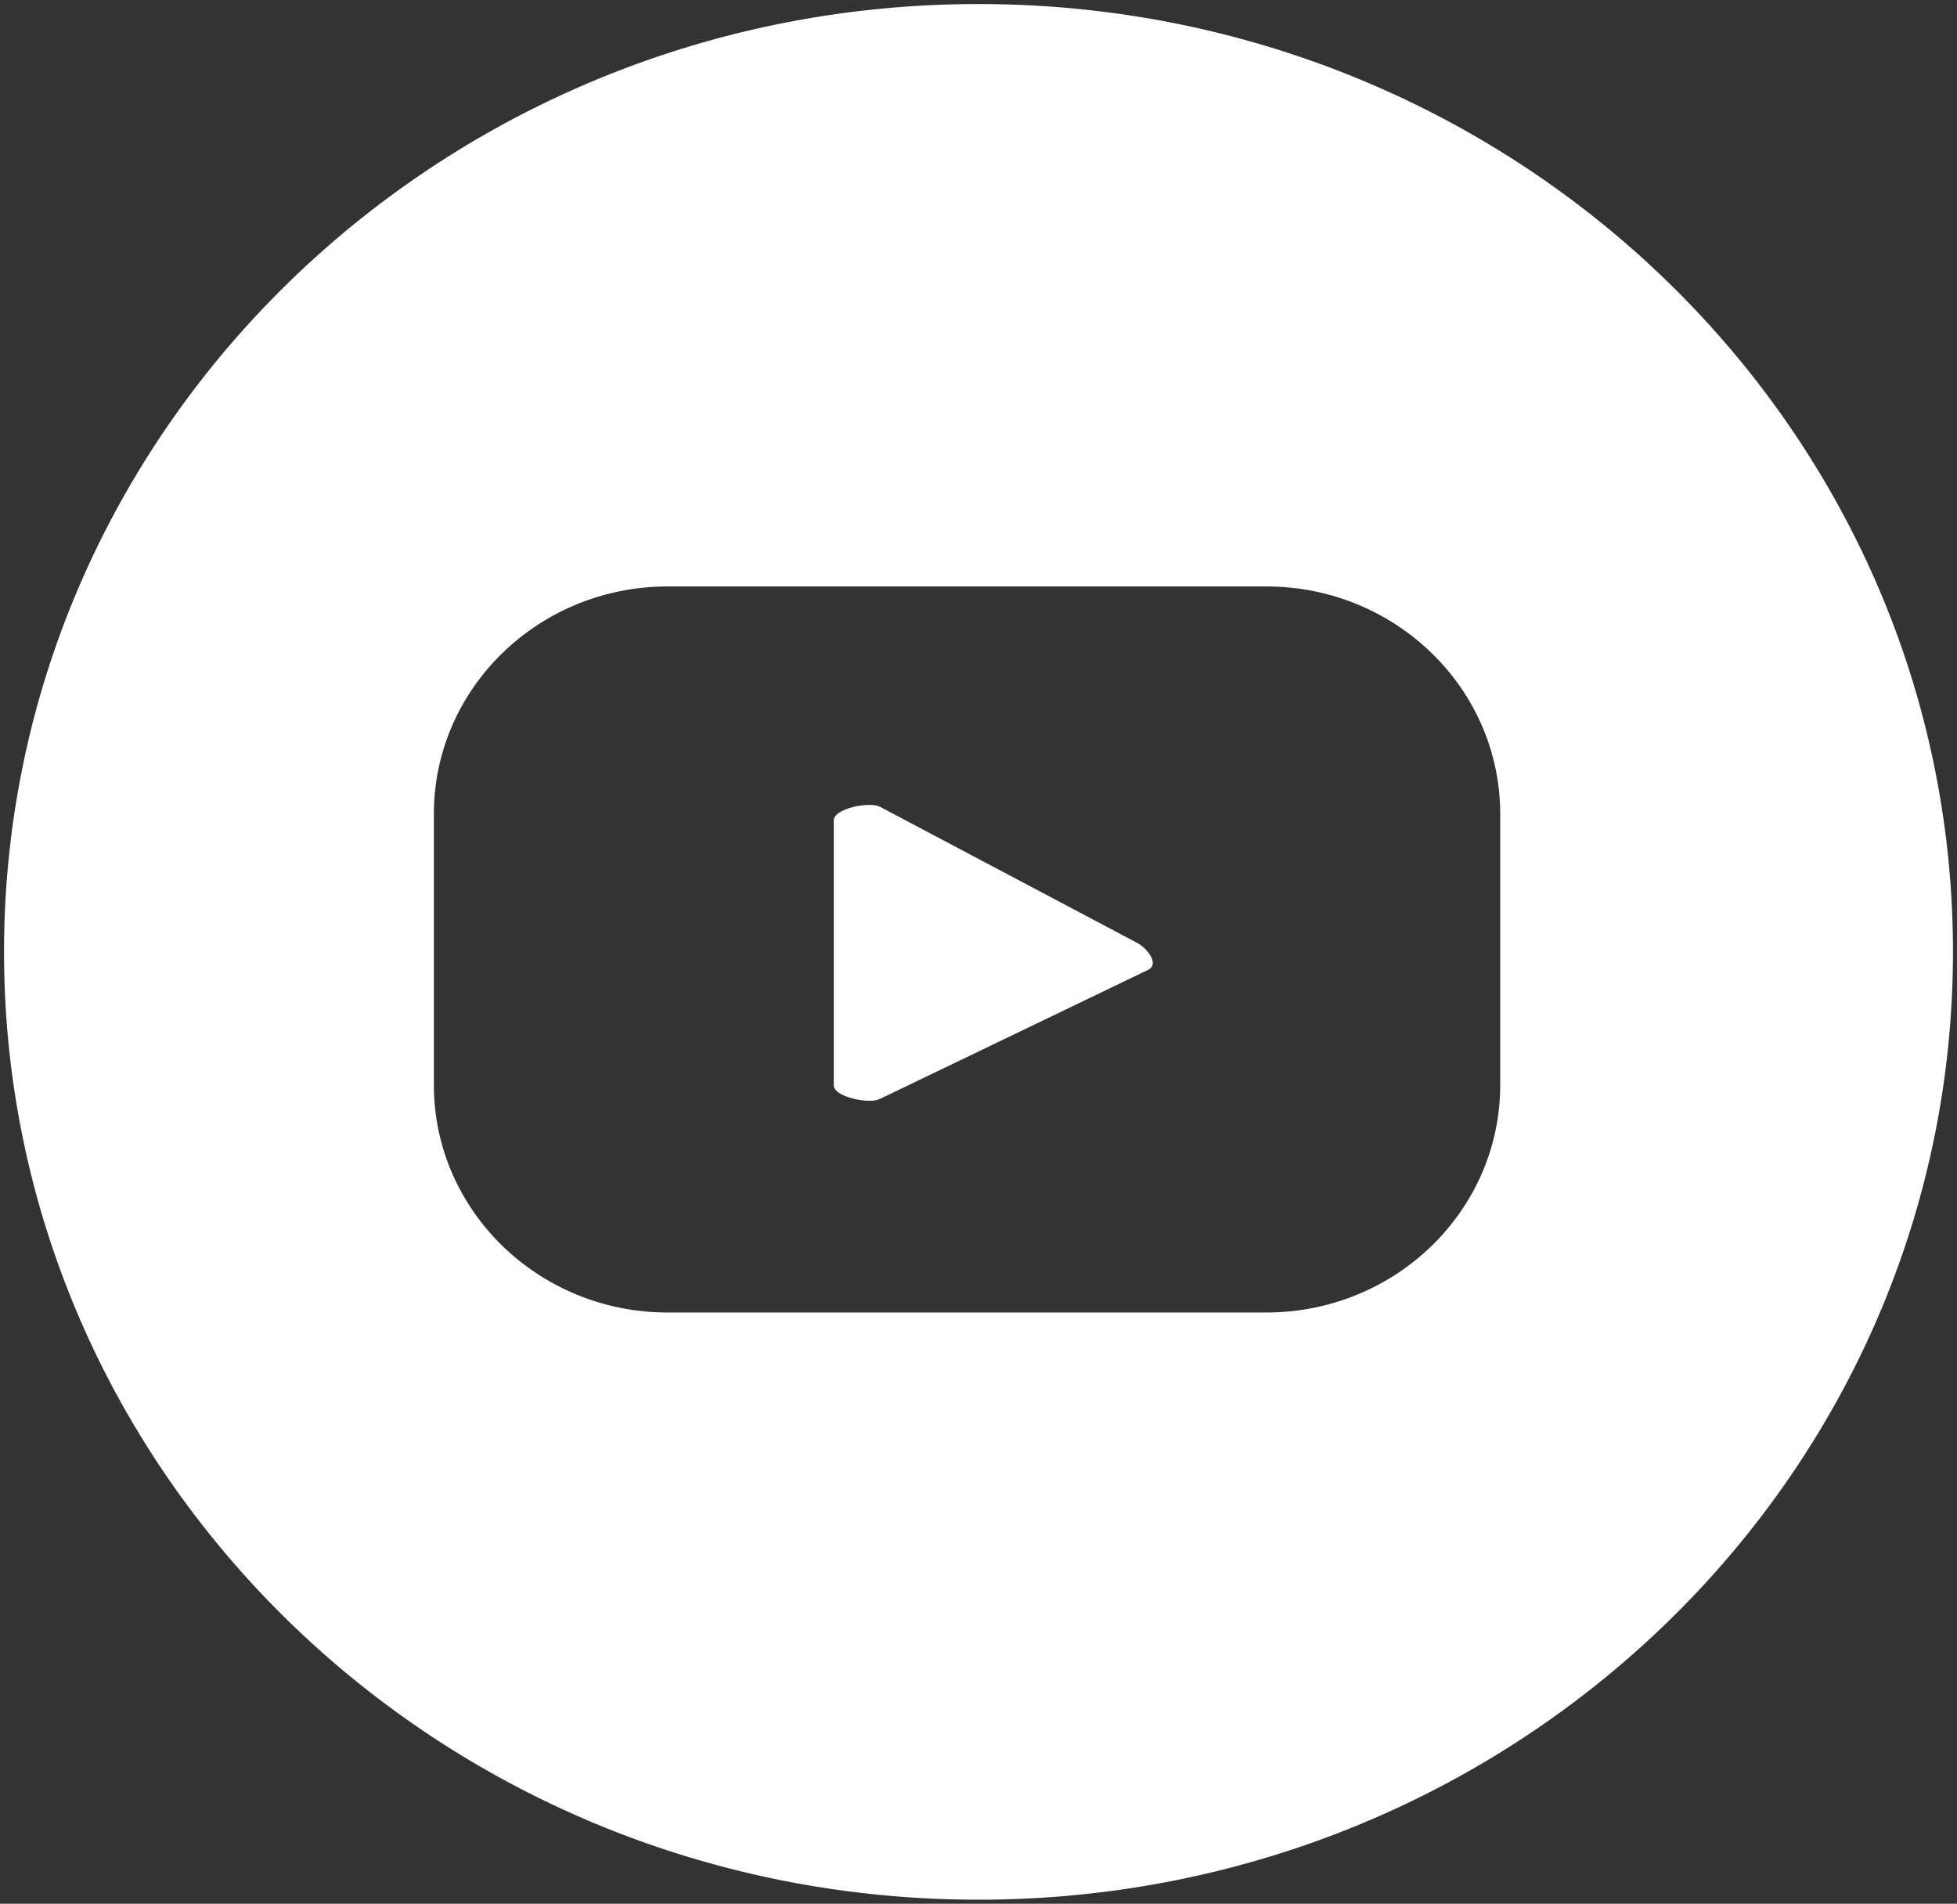
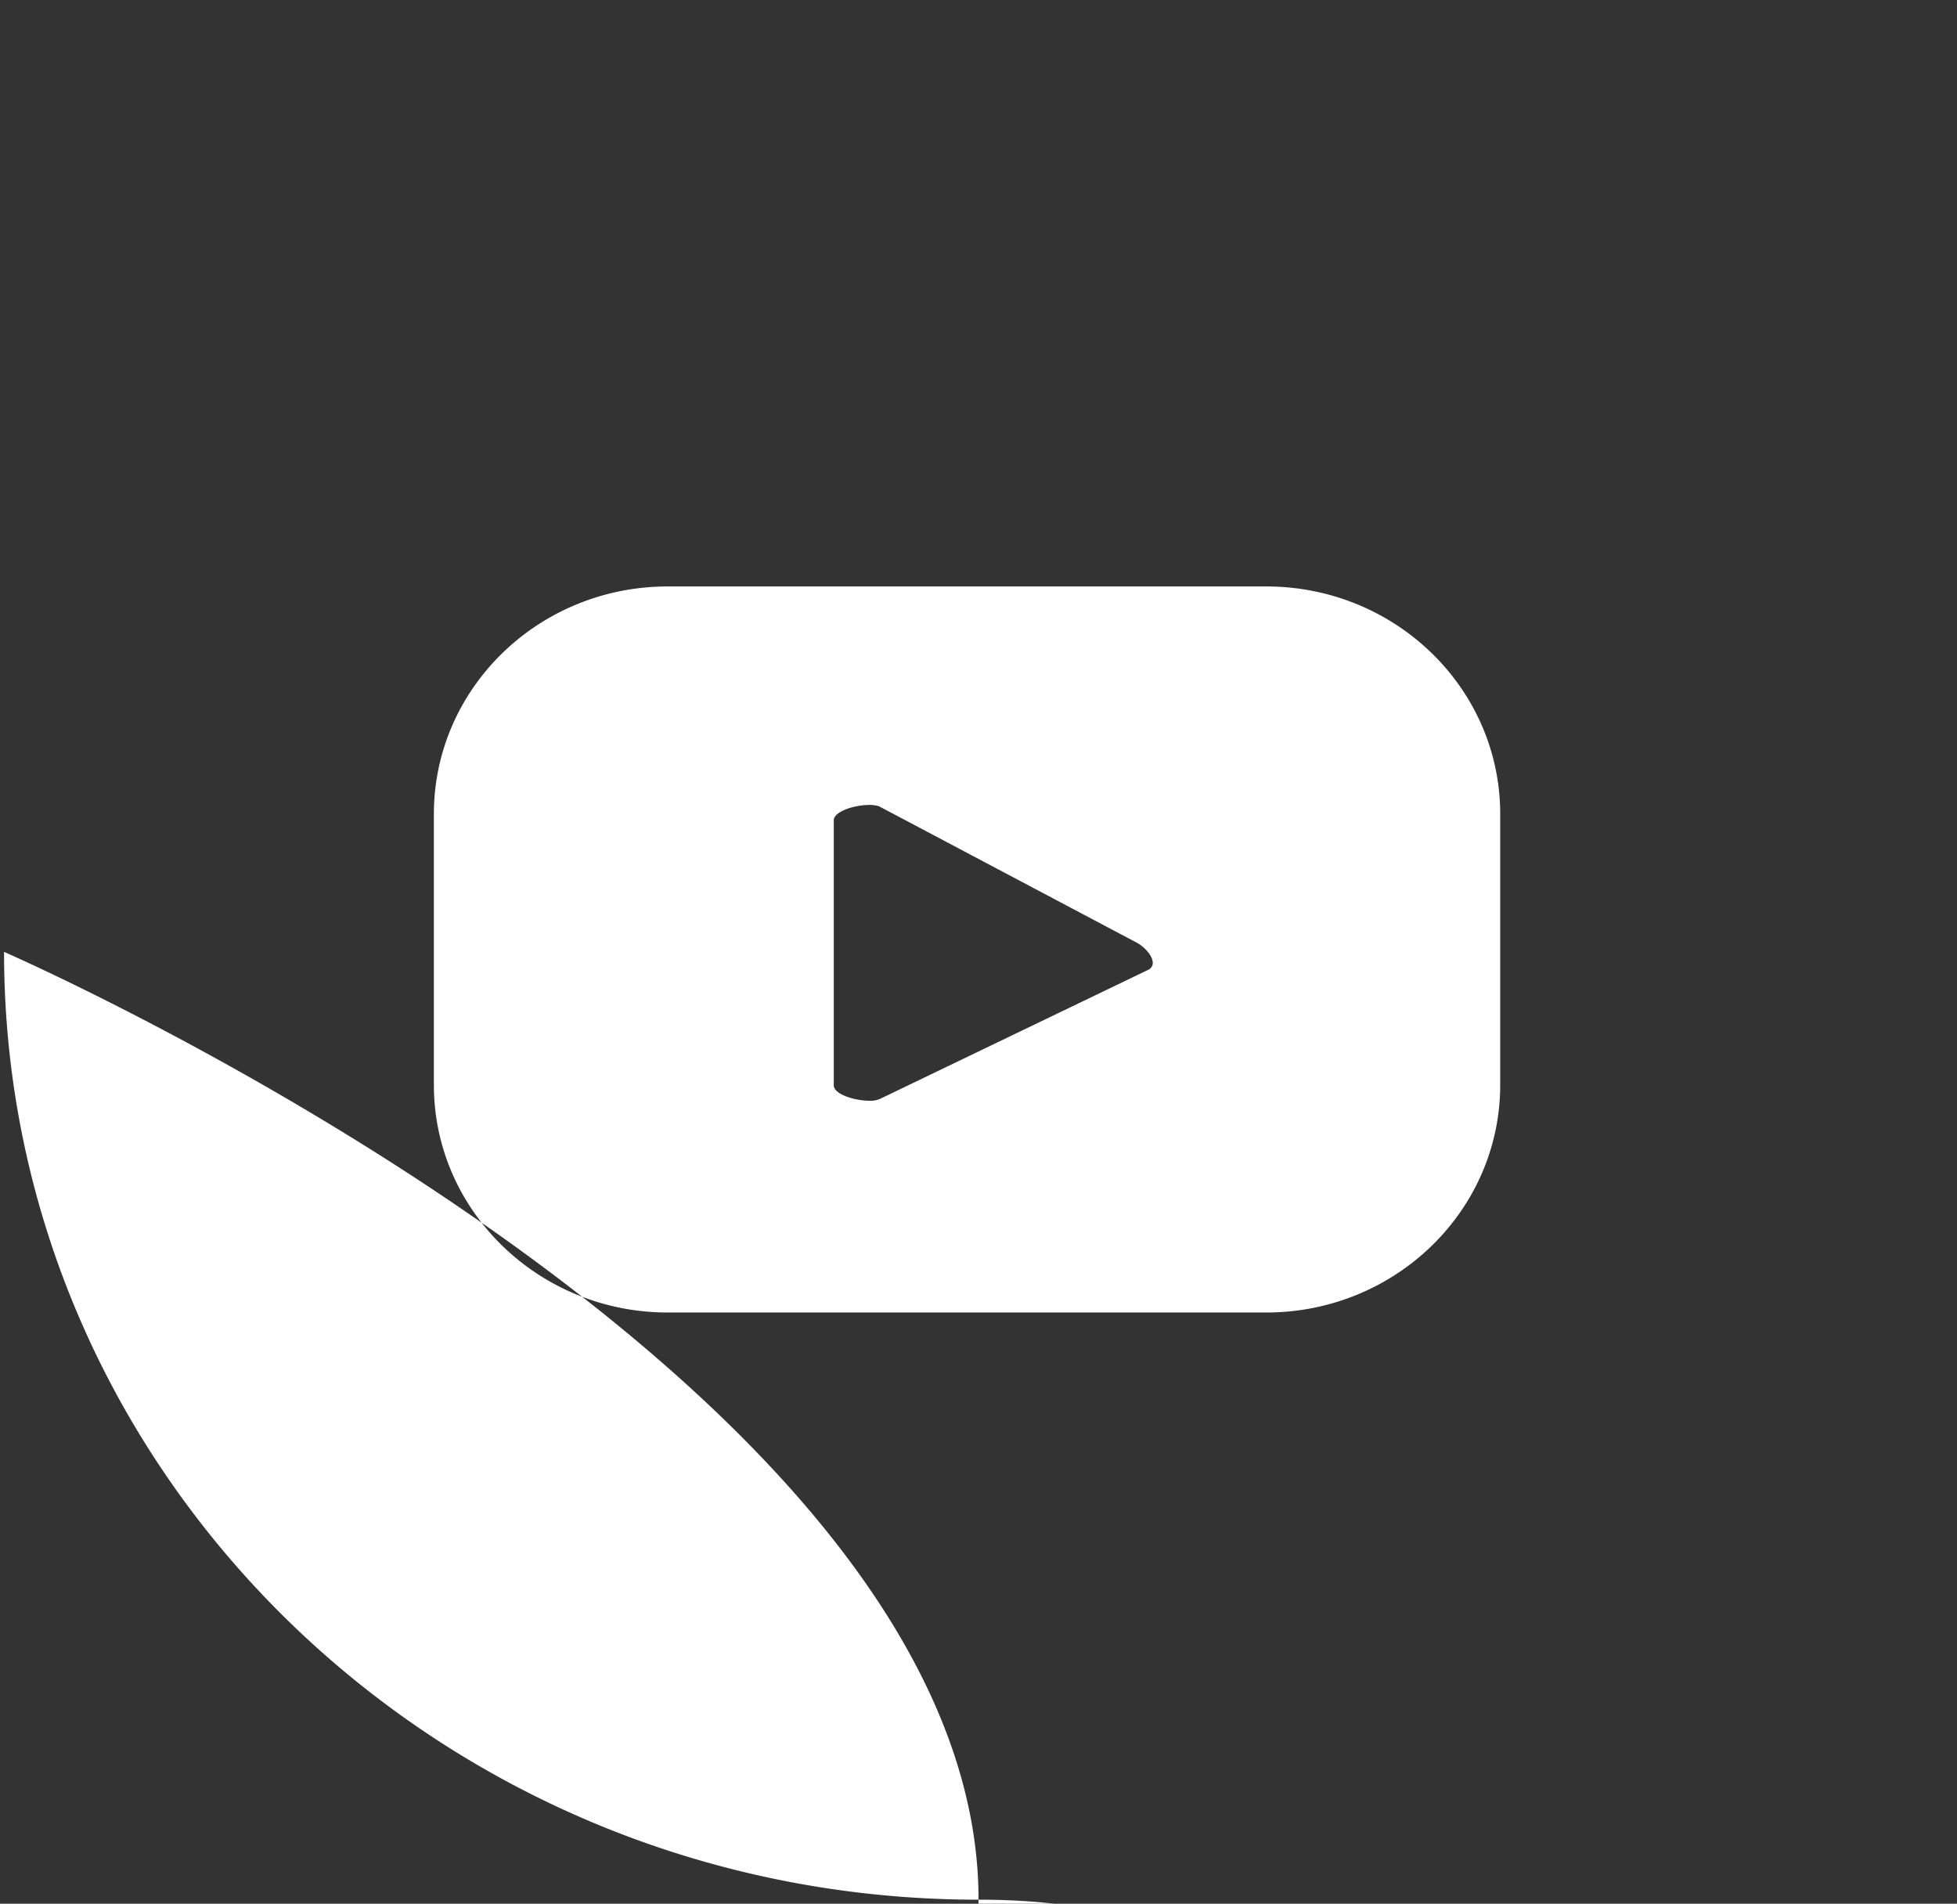
<svg xmlns="http://www.w3.org/2000/svg" width="242.072" height="235.455" viewBox="0 0 242.072 235.455">
  <rect x="0" y="0" width="242.072" height="235.455" fill="#333333" stroke="none" />
-   <path id="Union_3" data-name="Union 3" d="M0,117.227C0,52.485,53.964,0,120.533,0s120.54,52.485,120.54,117.227S187.1,234.455,120.533,234.455,0,181.97,0,117.227ZM53.169,100.18v33.5c0,15.55,12.954,28.152,28.94,28.152h74.012c15.986,0,28.948-12.6,28.948-28.152v-33.5c0-15.547-12.962-28.148-28.948-28.148H82.109C66.124,72.031,53.169,84.633,53.169,100.18Zm49.465,33.558V100.96c0-1.46,4.456-2.375,5.762-1.652l31.766,16.809c1.332.74,2.73,2.612,1.385,3.323l-33.189,15.97a3,3,0,0,1-1.315.231C105.242,135.642,102.634,134.845,102.634,133.737Z" transform="translate(0.5 0.5)" fill="#fff" stroke="rgba(0,0,0,0)" stroke-miterlimit="10" stroke-width="1" />
+   <path id="Union_3" data-name="Union 3" d="M0,117.227s120.54,52.485,120.54,117.227S187.1,234.455,120.533,234.455,0,181.97,0,117.227ZM53.169,100.18v33.5c0,15.55,12.954,28.152,28.94,28.152h74.012c15.986,0,28.948-12.6,28.948-28.152v-33.5c0-15.547-12.962-28.148-28.948-28.148H82.109C66.124,72.031,53.169,84.633,53.169,100.18Zm49.465,33.558V100.96c0-1.46,4.456-2.375,5.762-1.652l31.766,16.809c1.332.74,2.73,2.612,1.385,3.323l-33.189,15.97a3,3,0,0,1-1.315.231C105.242,135.642,102.634,134.845,102.634,133.737Z" transform="translate(0.5 0.5)" fill="#fff" stroke="rgba(0,0,0,0)" stroke-miterlimit="10" stroke-width="1" />
</svg>